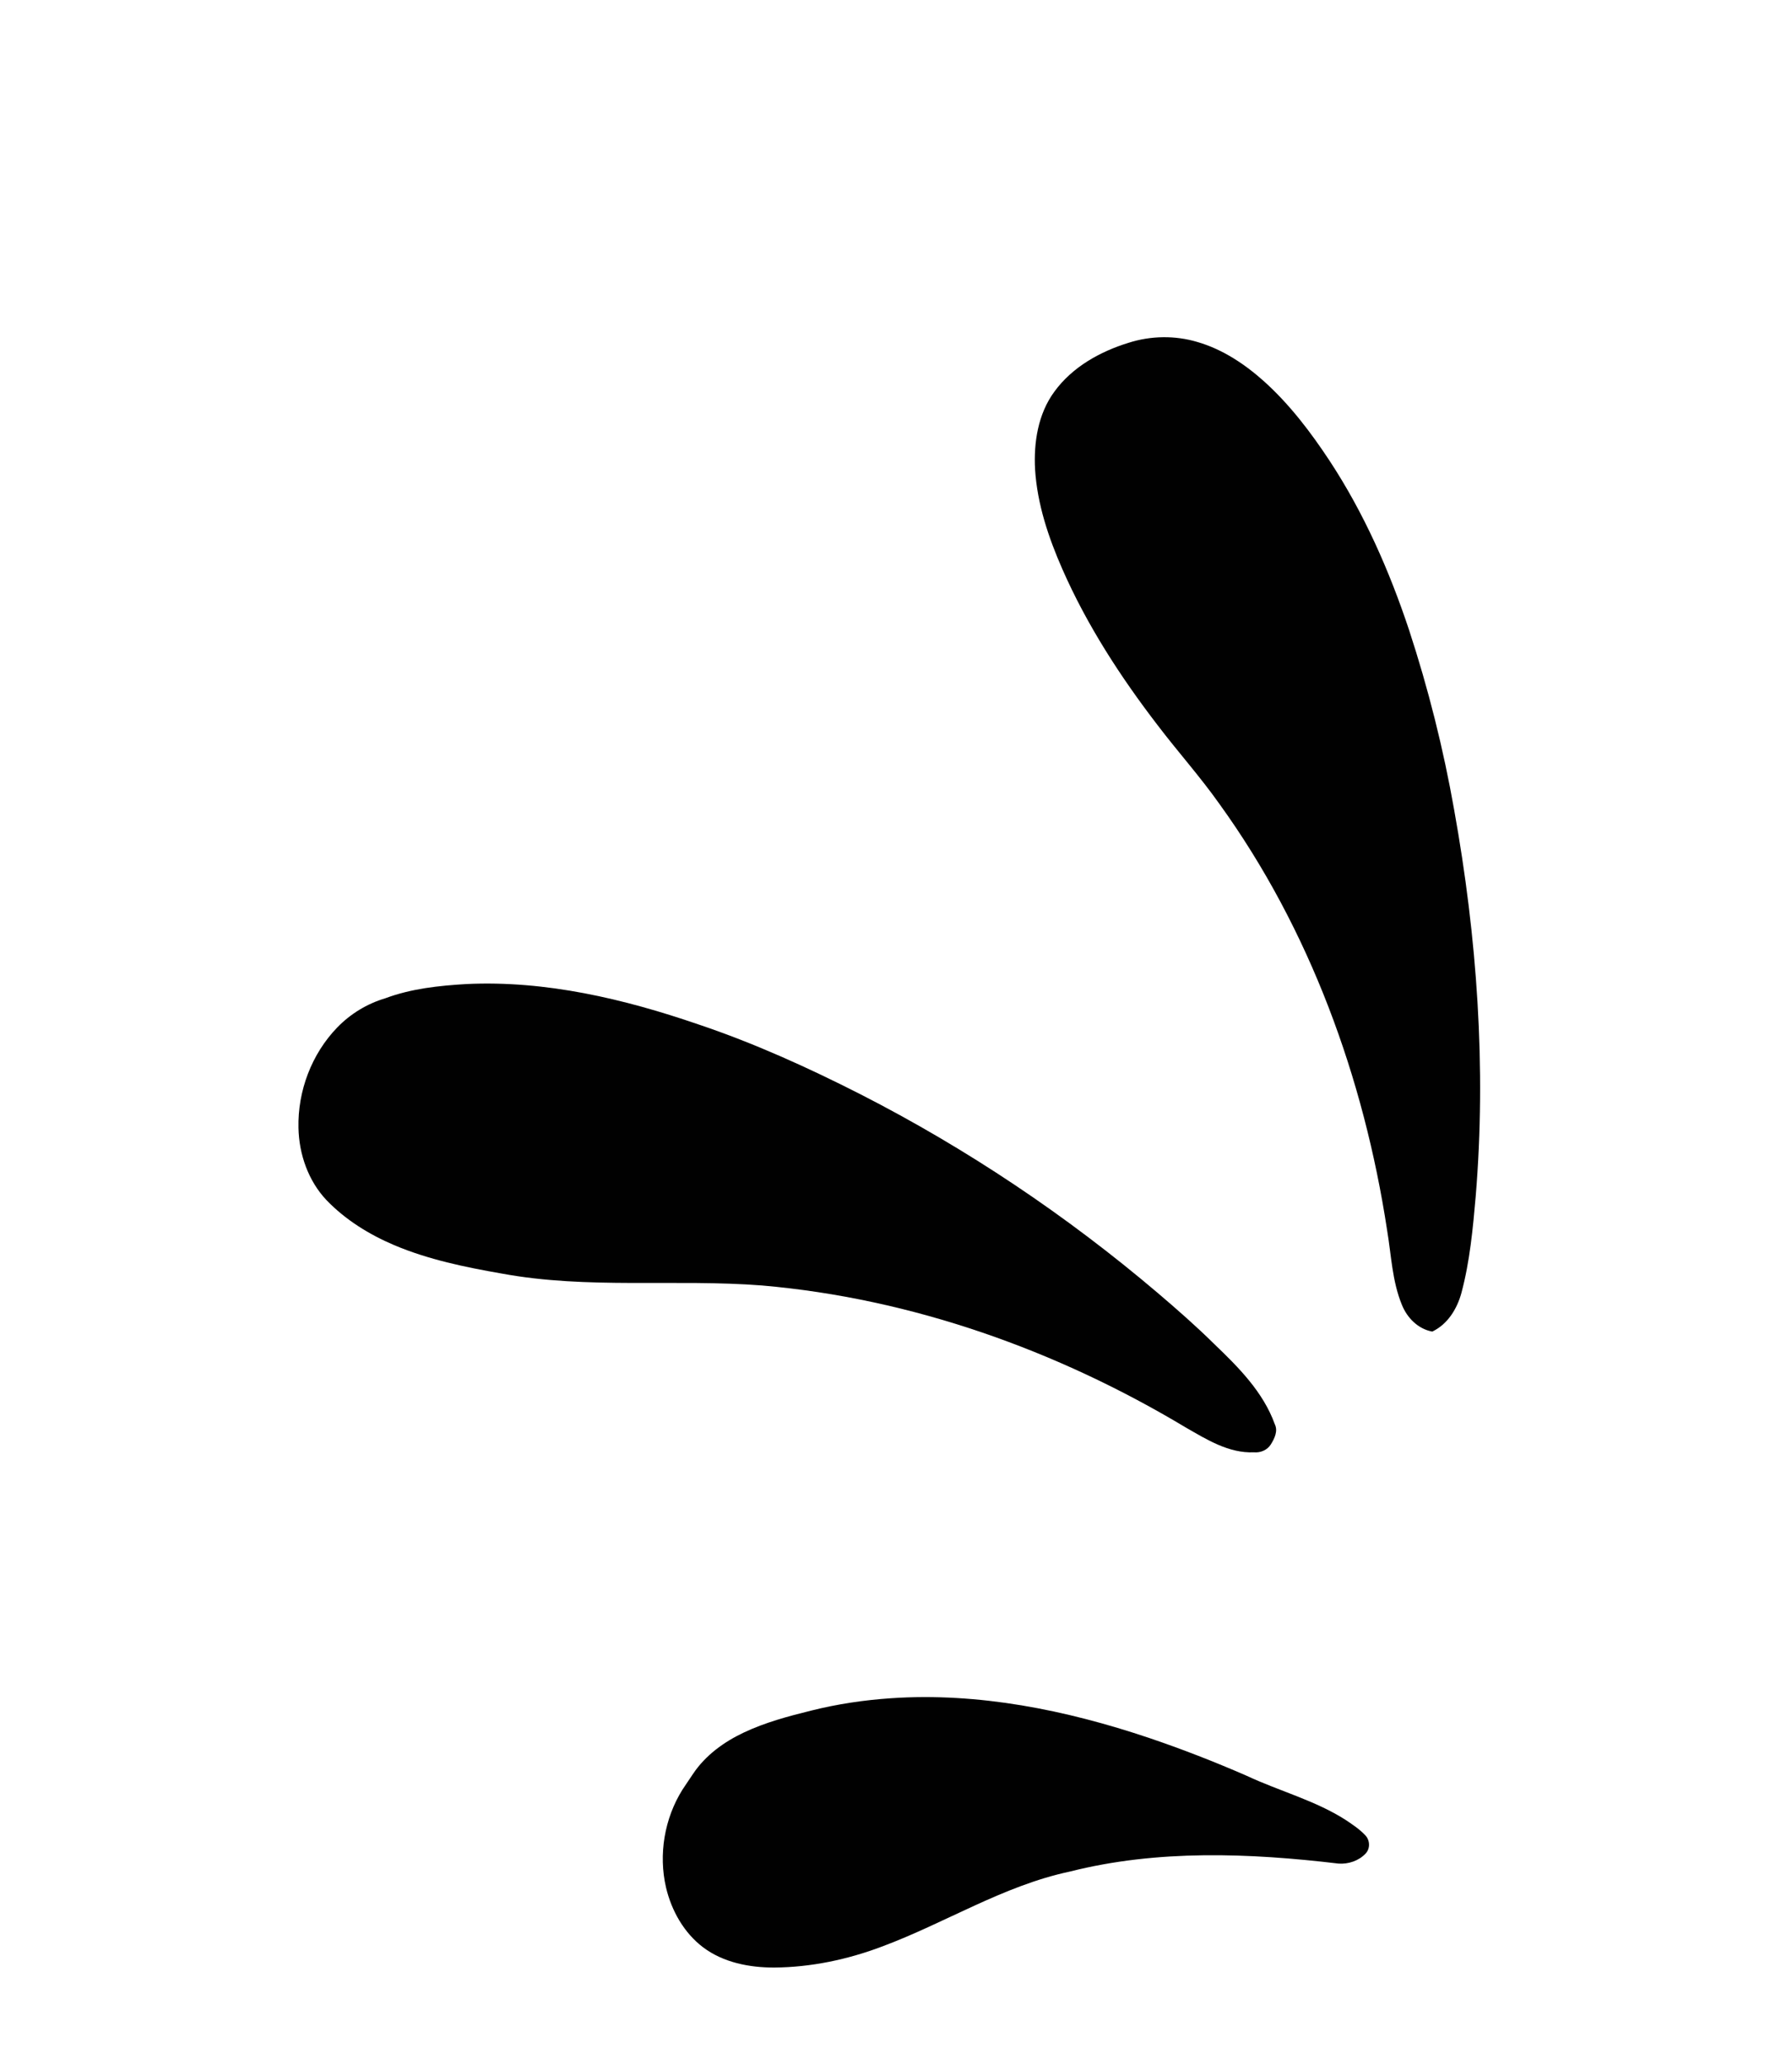
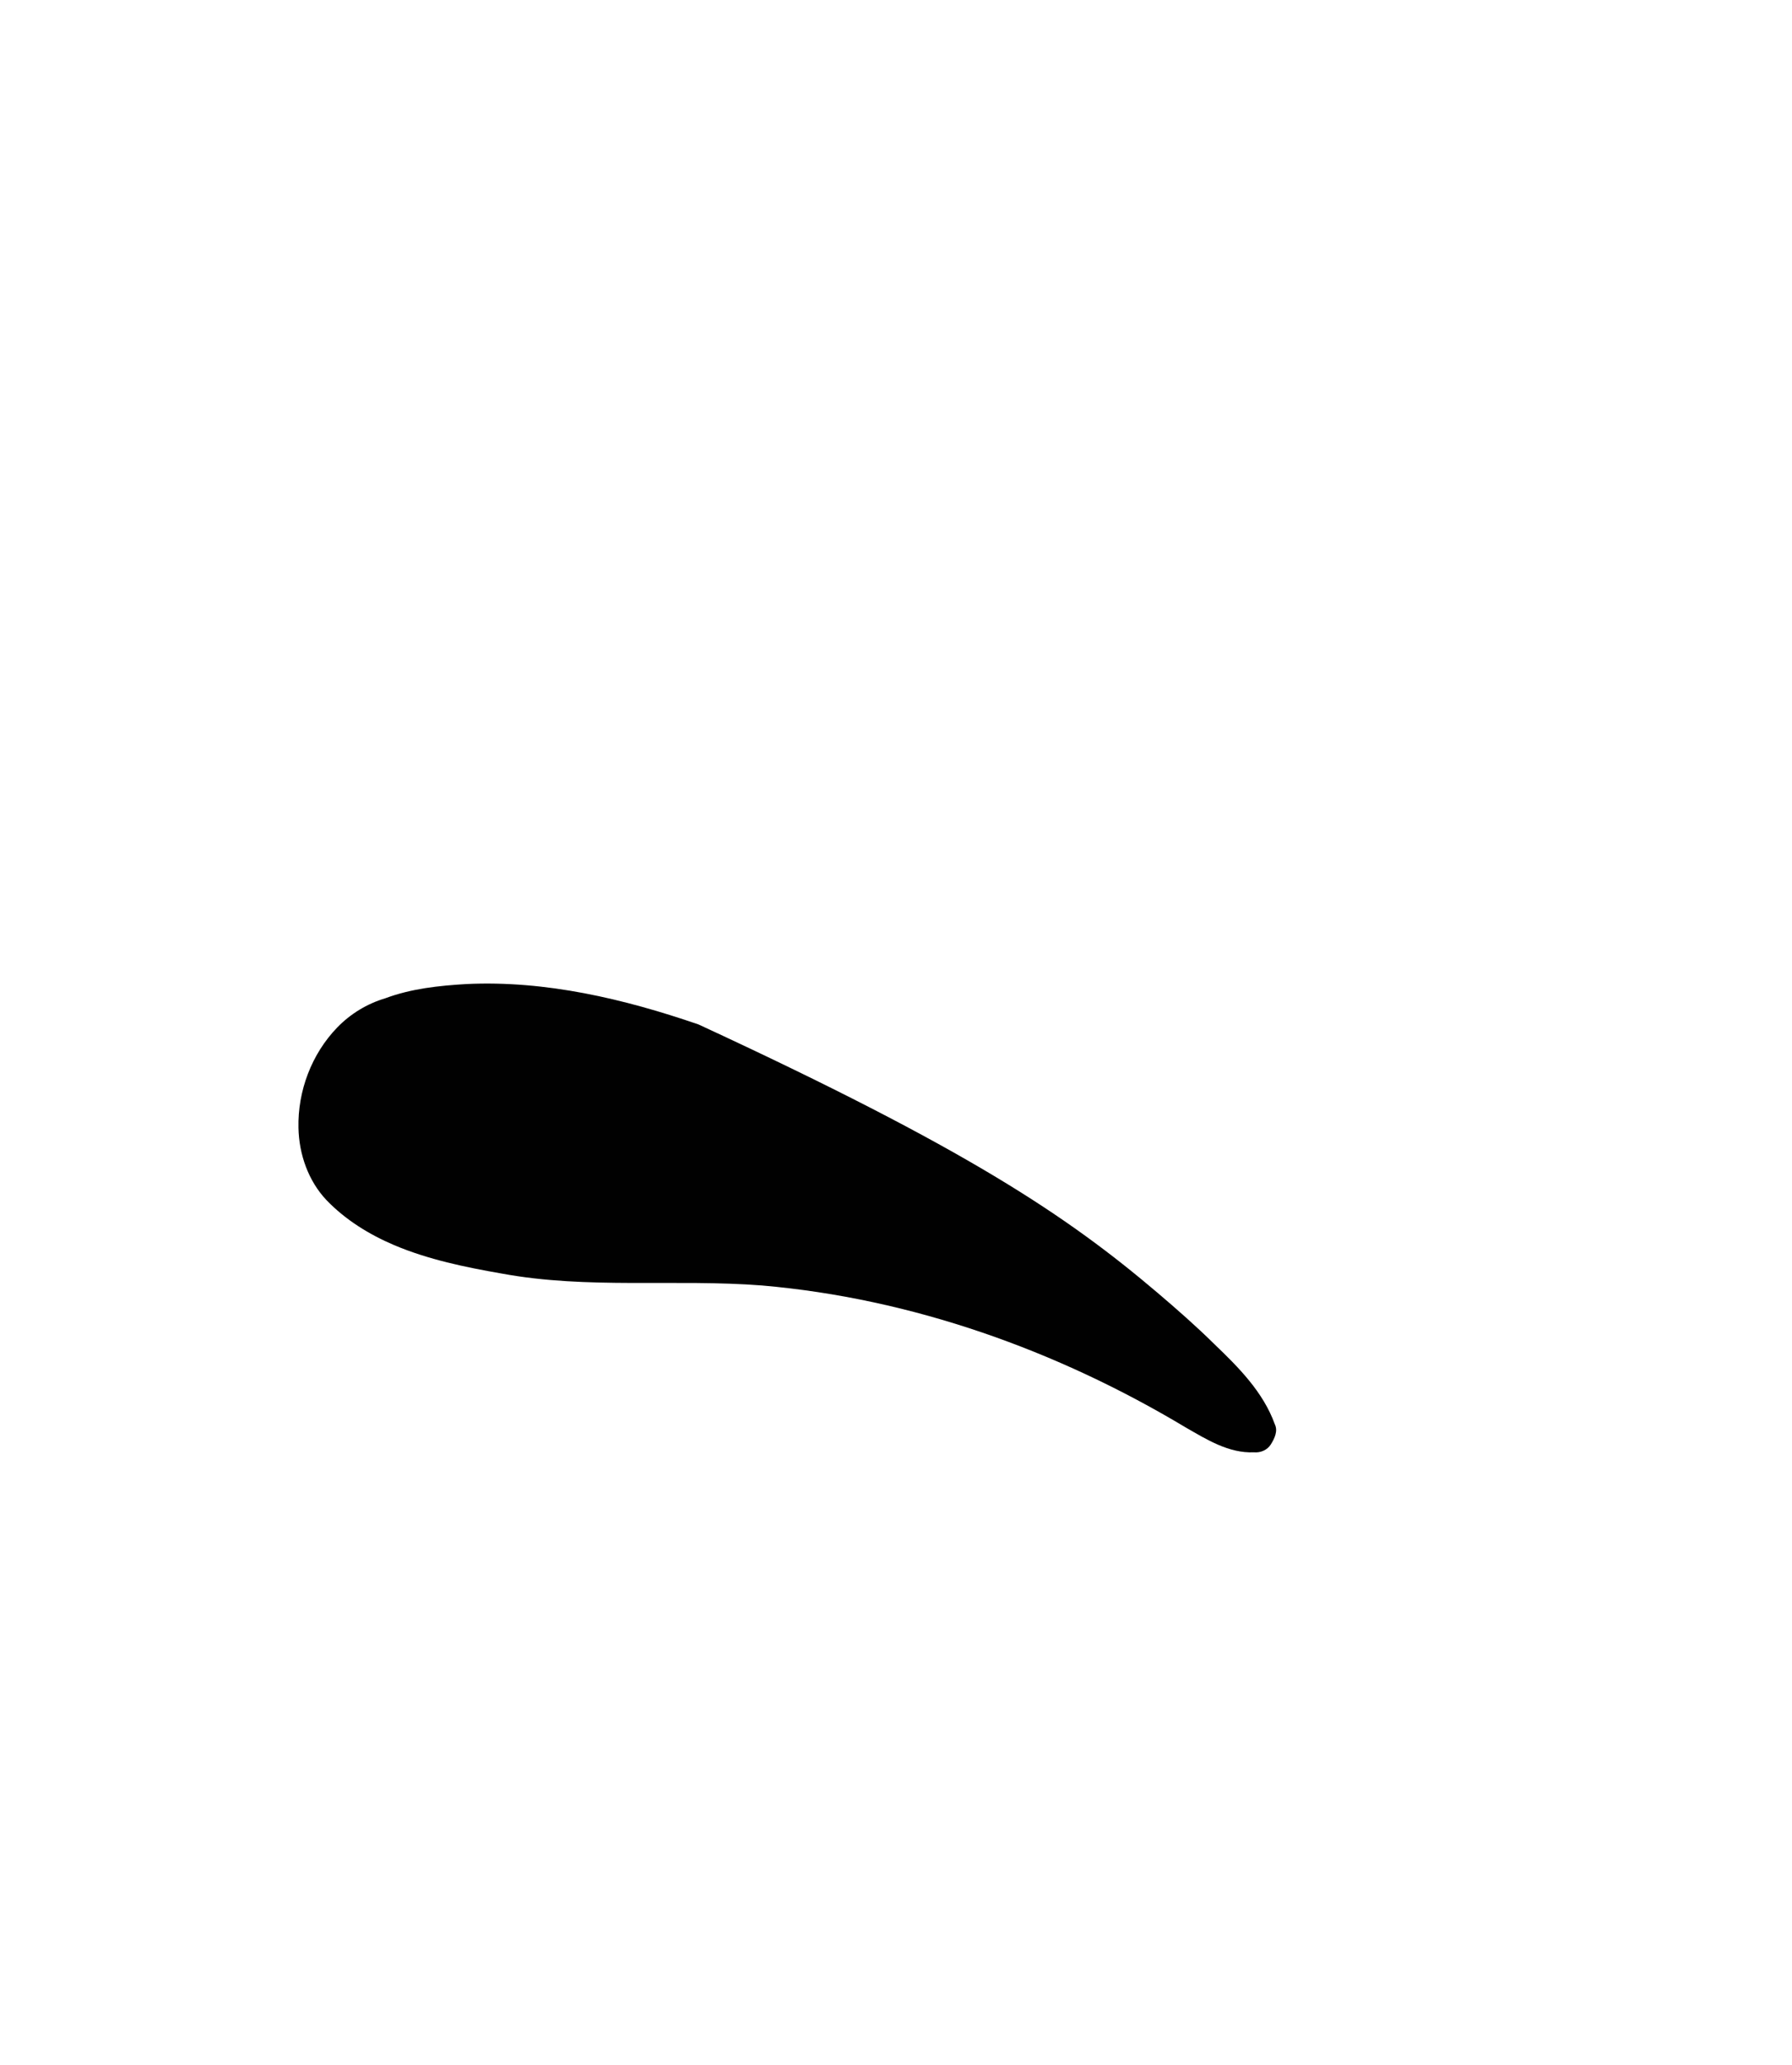
<svg xmlns="http://www.w3.org/2000/svg" fill="#000000" height="1170" viewBox="0 0 1016 1170" width="1016">
  <g fill="#010101">
-     <path d="M 639.90 194.21 C 652.47 190.20 666.23 189.99 678.89 193.77 C 693.19 197.91 705.84 206.35 716.83 216.22 C 731.27 229.25 743.13 244.86 753.82 261.05 C 773.29 290.65 787.70 323.33 798.87 356.88 C 809.81 390.23 818.38 424.37 824.47 458.94 C 837.44 531.04 842.72 604.78 836.67 677.88 C 835.07 696.20 833.36 714.64 828.60 732.46 C 826.15 741.54 820.80 750.31 812.05 754.47 C 803.97 753.01 797.74 746.65 794.79 739.23 C 789.27 725.79 788.81 711.07 786.42 696.91 C 773.28 610.82 742.62 526.48 691.42 455.58 C 680.45 440.06 667.73 425.90 656.24 410.78 C 635.22 383.42 616.28 354.22 602.36 322.57 C 594.47 304.63 588.09 285.67 586.85 265.99 C 586.01 250.73 588.53 234.45 597.81 221.89 C 607.94 207.96 623.69 199.19 639.90 194.21 Z" />
-     <path d="M 264.42 557.56 C 309.36 555.42 353.81 565.95 396.05 580.46 C 427.72 591.10 458.20 604.95 487.96 620.07 C 548.23 650.86 604.82 688.78 656.40 732.59 C 667.36 741.93 678.20 751.42 688.45 761.54 C 702.18 774.68 716.22 788.74 722.78 807.00 C 724.67 810.84 722.57 815.12 720.50 818.43 C 718.46 821.63 714.67 823.22 710.94 822.88 C 696.66 823.50 684.13 815.60 672.23 808.78 C 599.27 765.05 517.00 735.70 432.01 728.35 C 382.93 724.55 333.23 730.59 284.54 721.61 C 263.79 717.99 242.95 713.72 223.48 705.49 C 209.25 699.45 195.81 691.13 185.06 679.94 C 174.75 669.01 169.52 653.94 169.22 639.05 C 168.73 618.20 176.68 597.17 191.21 582.16 C 198.69 574.44 208.13 568.69 218.44 565.63 C 233.13 560.14 248.87 558.48 264.42 557.56 Z" />
-     <path d="M 505.12 962.22 C 554.76 958.85 604.35 968.89 651.24 984.63 C 670.10 991.00 688.66 998.23 706.90 1006.19 C 725.42 1014.86 745.58 1020.08 762.94 1031.17 C 766.85 1033.79 770.85 1036.43 774.09 1039.89 C 776.76 1042.68 776.96 1047.42 774.22 1050.25 C 770.38 1054.34 764.47 1056.29 758.94 1055.91 C 708.39 1049.90 656.35 1047.85 606.60 1060.42 C 568.80 1068.44 535.82 1089.64 499.93 1102.96 C 480.48 1110.30 459.80 1114.64 438.97 1114.81 C 424.86 1114.83 410.12 1111.99 398.63 1103.35 C 387.78 1095.14 380.72 1082.60 377.62 1069.49 C 373.26 1050.75 376.71 1030.35 386.91 1014.05 C 388.88 1011.01 390.98 1008.06 392.96 1005.03 C 399.94 994.58 410.45 986.96 421.70 981.66 C 433.86 975.91 446.91 972.43 459.91 969.22 C 474.72 965.51 489.89 963.25 505.12 962.22 Z" />
+     <path d="M 264.42 557.56 C 309.36 555.42 353.81 565.95 396.05 580.46 C 548.23 650.86 604.82 688.78 656.40 732.59 C 667.36 741.93 678.20 751.42 688.45 761.54 C 702.18 774.68 716.22 788.74 722.78 807.00 C 724.67 810.84 722.57 815.12 720.50 818.43 C 718.46 821.63 714.67 823.22 710.94 822.88 C 696.66 823.50 684.13 815.60 672.23 808.78 C 599.27 765.05 517.00 735.70 432.01 728.35 C 382.93 724.55 333.23 730.59 284.54 721.61 C 263.79 717.99 242.95 713.72 223.48 705.49 C 209.25 699.45 195.81 691.13 185.06 679.94 C 174.75 669.01 169.52 653.94 169.22 639.05 C 168.73 618.20 176.68 597.17 191.21 582.16 C 198.69 574.44 208.13 568.69 218.44 565.63 C 233.13 560.14 248.87 558.48 264.42 557.56 Z" />
  </g>
</svg>